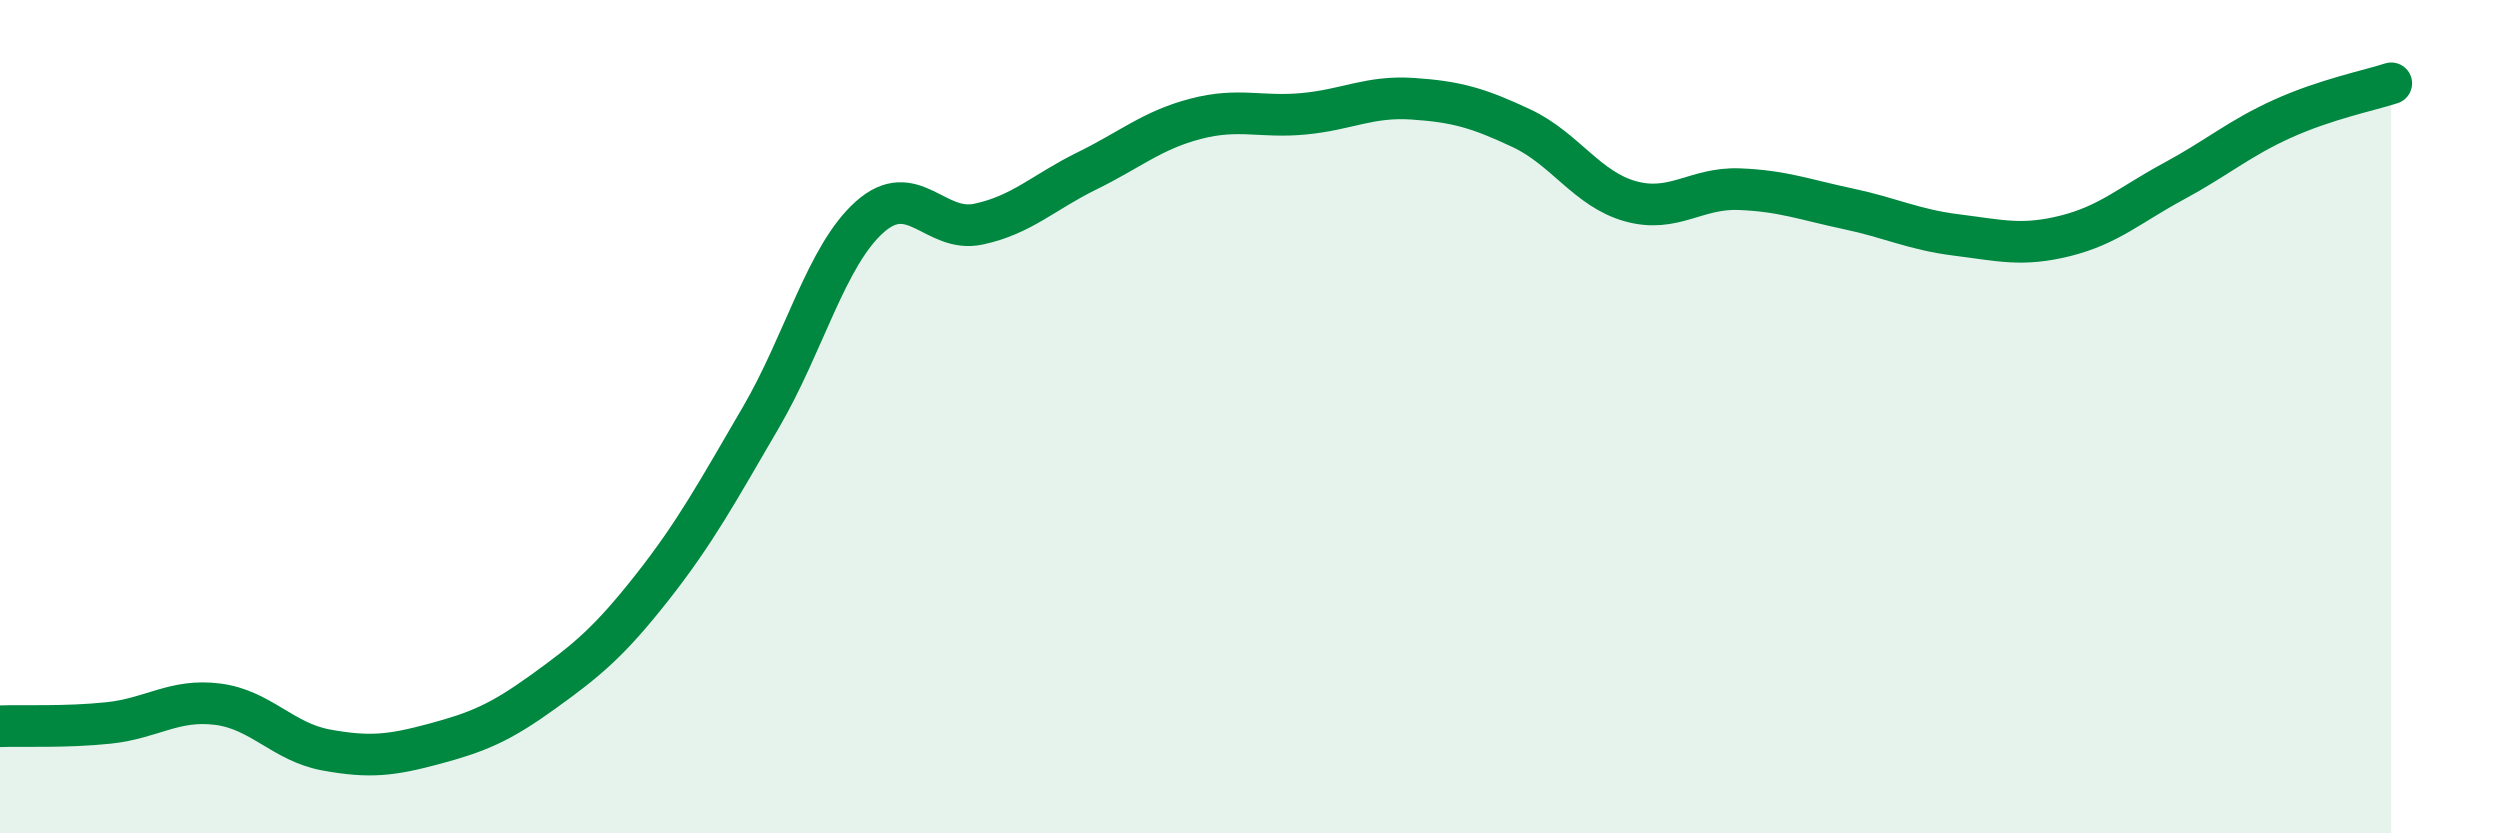
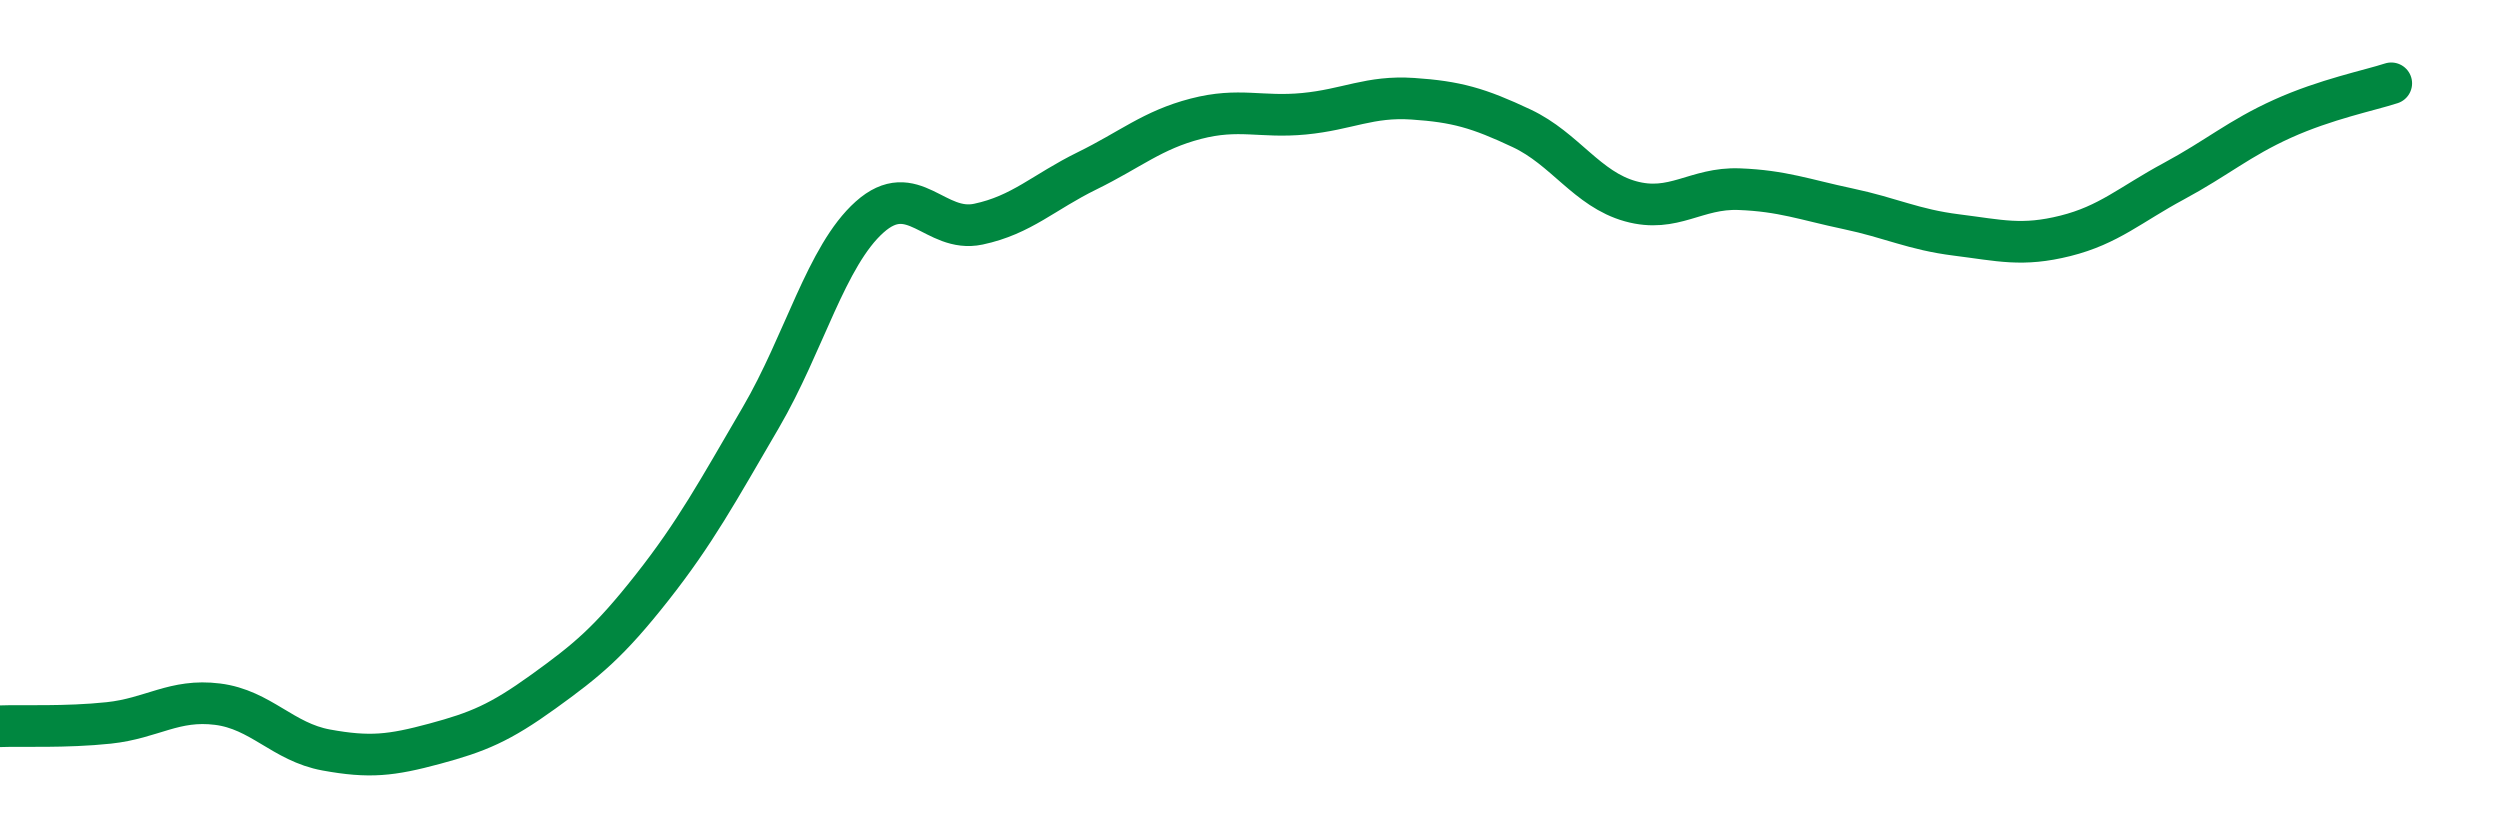
<svg xmlns="http://www.w3.org/2000/svg" width="60" height="20" viewBox="0 0 60 20">
-   <path d="M 0,17.43 C 0.52,17.41 1.57,17.46 2.61,17.35 C 3.65,17.24 4.18,16.77 5.22,16.9 C 6.26,17.03 6.79,17.81 7.83,18 C 8.87,18.19 9.39,18.13 10.43,17.85 C 11.47,17.57 12,17.35 13.04,16.6 C 14.08,15.85 14.61,15.42 15.65,14.1 C 16.69,12.78 17.22,11.8 18.26,10.02 C 19.3,8.24 19.83,6.14 20.87,5.21 C 21.91,4.28 22.44,5.6 23.48,5.38 C 24.52,5.16 25.05,4.61 26.09,4.1 C 27.13,3.59 27.66,3.12 28.7,2.85 C 29.74,2.58 30.26,2.83 31.3,2.73 C 32.34,2.63 32.87,2.3 33.91,2.37 C 34.95,2.44 35.48,2.59 36.52,3.08 C 37.56,3.57 38.09,4.54 39.13,4.83 C 40.17,5.12 40.7,4.5 41.74,4.54 C 42.78,4.58 43.31,4.79 44.35,5.01 C 45.39,5.23 45.92,5.51 46.96,5.64 C 48,5.77 48.53,5.92 49.57,5.66 C 50.61,5.4 51.13,4.91 52.17,4.35 C 53.21,3.79 53.74,3.32 54.78,2.85 C 55.82,2.38 56.87,2.17 57.39,2L57.39 20L0 20Z" fill="#008740" opacity="0.1" stroke-linecap="round" stroke-linejoin="round" />
  <path d="M 0,17.43 C 0.52,17.41 1.57,17.46 2.61,17.35 C 3.65,17.24 4.18,16.77 5.22,16.9 C 6.26,17.03 6.79,17.81 7.83,18 C 8.87,18.19 9.39,18.13 10.43,17.85 C 11.47,17.57 12,17.35 13.04,16.6 C 14.08,15.85 14.61,15.42 15.65,14.1 C 16.69,12.78 17.22,11.8 18.26,10.02 C 19.3,8.24 19.83,6.14 20.87,5.21 C 21.91,4.28 22.44,5.6 23.48,5.38 C 24.52,5.16 25.05,4.61 26.09,4.1 C 27.13,3.59 27.66,3.12 28.7,2.85 C 29.74,2.58 30.26,2.83 31.3,2.73 C 32.34,2.63 32.87,2.3 33.91,2.37 C 34.95,2.44 35.48,2.59 36.52,3.08 C 37.56,3.57 38.09,4.54 39.13,4.83 C 40.17,5.12 40.7,4.5 41.74,4.54 C 42.78,4.58 43.31,4.79 44.35,5.01 C 45.39,5.23 45.92,5.51 46.96,5.64 C 48,5.77 48.53,5.92 49.57,5.66 C 50.61,5.4 51.13,4.91 52.17,4.35 C 53.21,3.79 53.74,3.32 54.78,2.85 C 55.82,2.38 56.87,2.17 57.39,2" stroke="#008740" stroke-width="1" fill="none" stroke-linecap="round" stroke-linejoin="round" />
</svg>